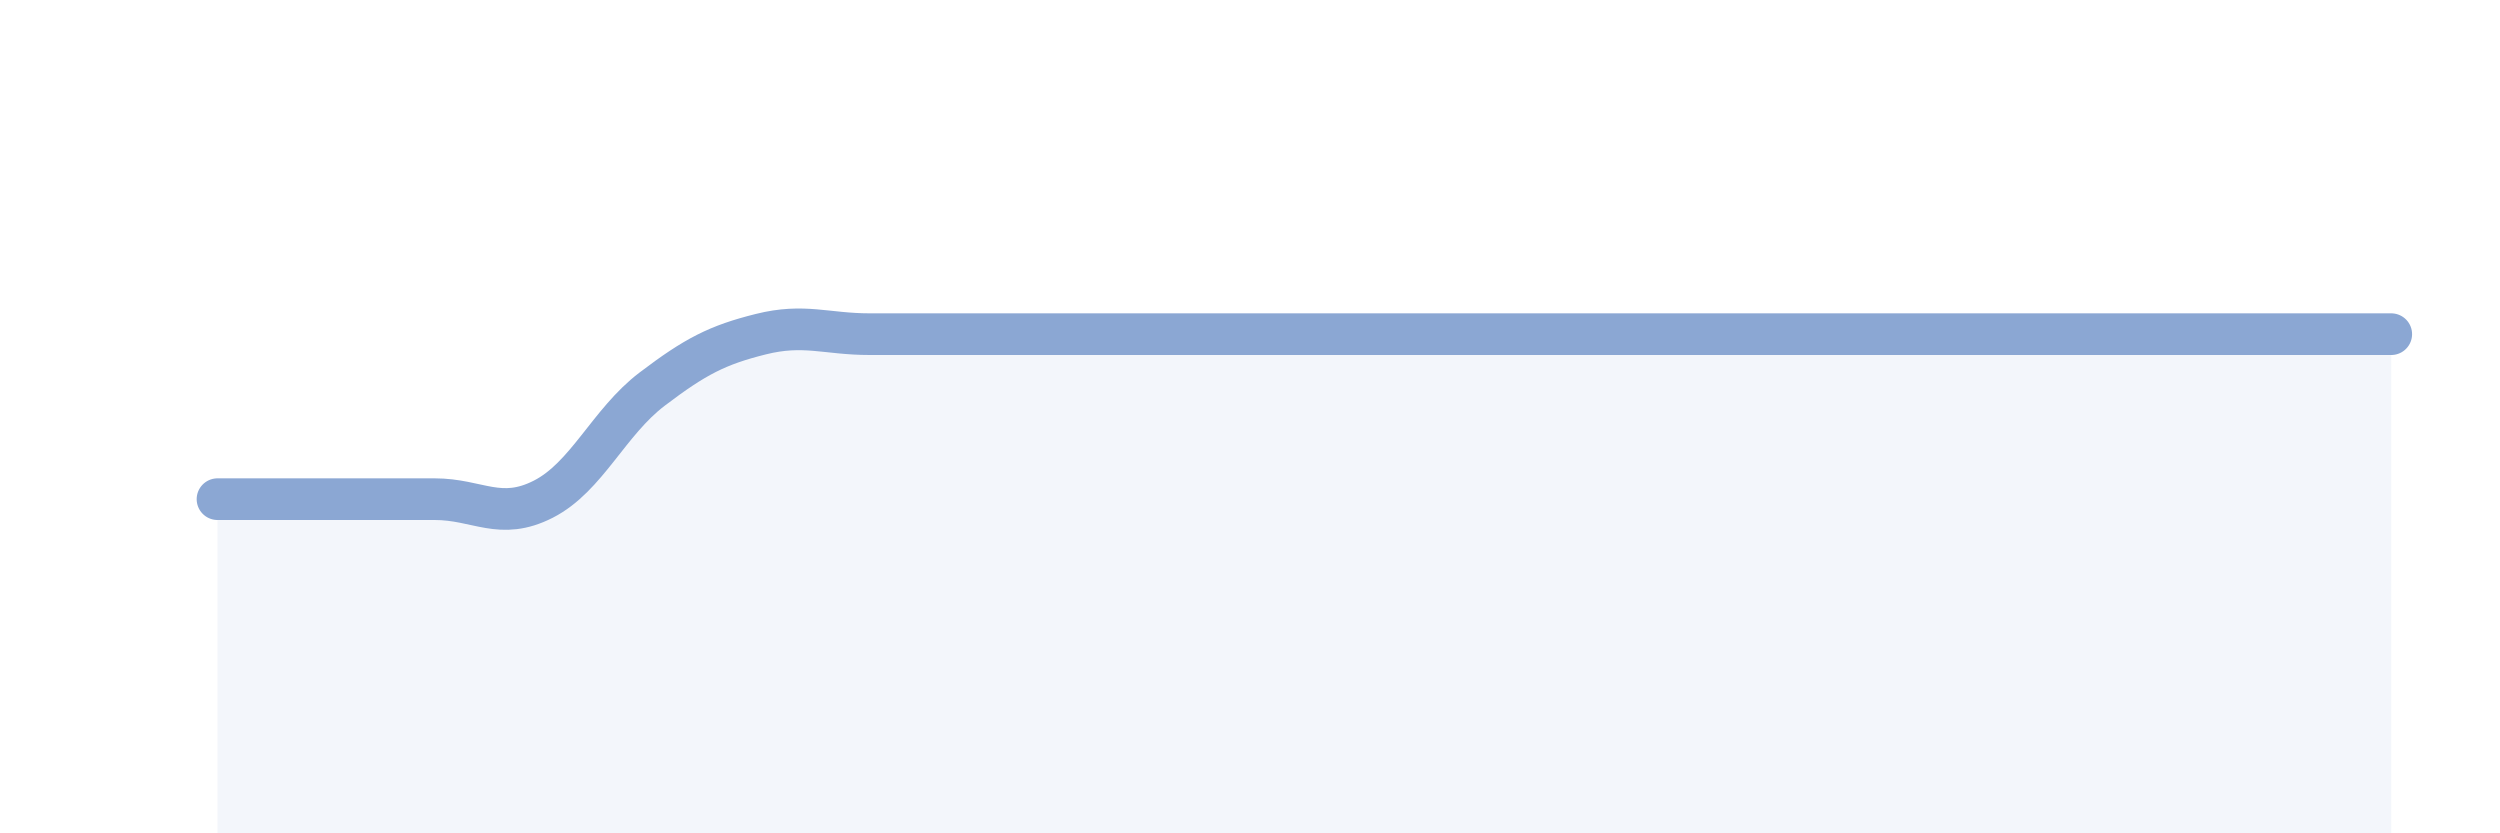
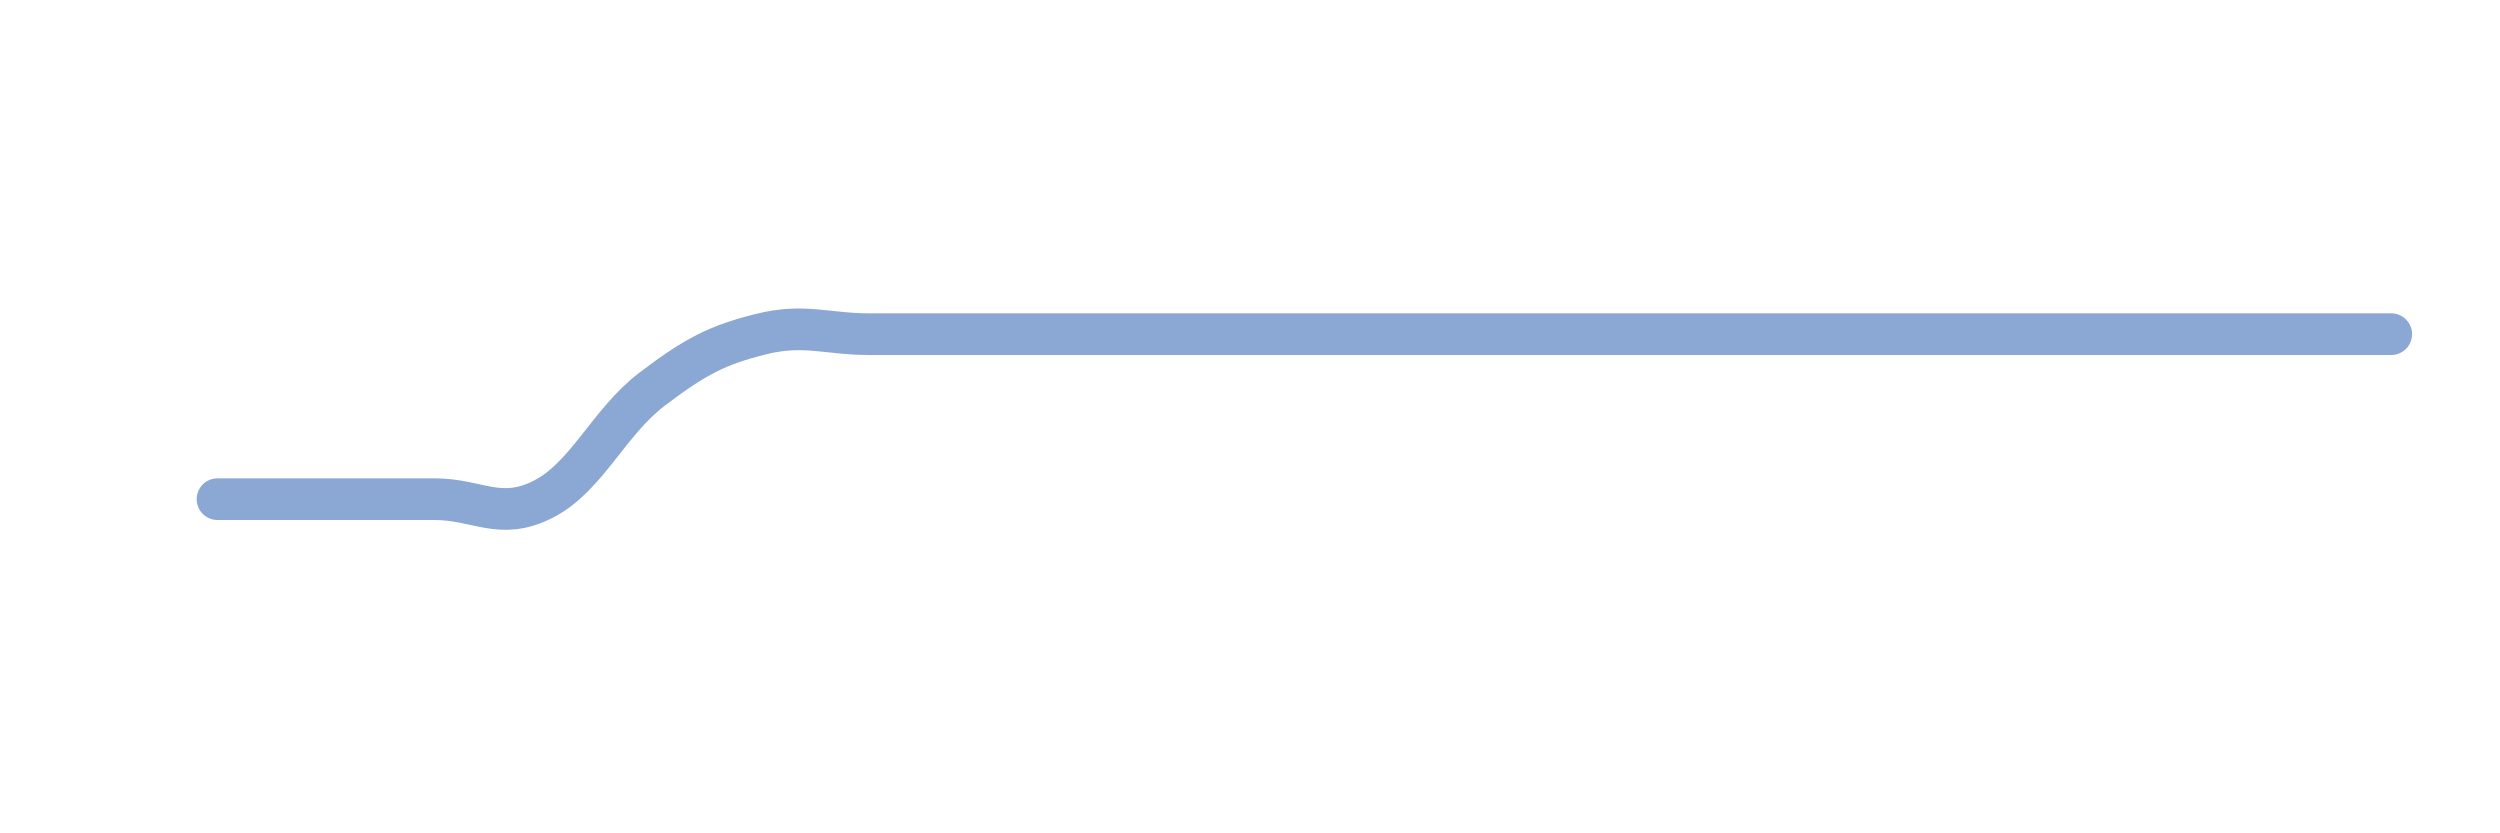
<svg xmlns="http://www.w3.org/2000/svg" width="60" height="20" viewBox="0 0 60 20">
-   <path d="M 5.22,11.98 C 5.74,11.98 6.79,11.98 7.83,11.98 C 8.87,11.98 9.39,11.98 10.43,11.98 C 11.47,11.98 12,12.51 13.04,11.98 C 14.08,11.45 14.61,10.13 15.65,9.34 C 16.69,8.55 17.22,8.28 18.26,8.02 C 19.3,7.76 19.83,8.02 20.87,8.02 C 21.91,8.02 22.44,8.02 23.48,8.02 C 24.52,8.02 25.05,8.02 26.09,8.02 C 27.13,8.02 27.66,8.02 28.7,8.02 C 29.74,8.02 30.26,8.02 31.3,8.02 C 32.34,8.02 32.87,8.02 33.91,8.02 C 34.95,8.02 35.48,8.02 36.52,8.02 C 37.56,8.02 38.09,8.02 39.13,8.02 C 40.17,8.02 40.7,8.02 41.74,8.02 C 42.78,8.02 43.31,8.02 44.35,8.02 C 45.39,8.02 45.92,8.02 46.96,8.02 C 48,8.02 48.53,8.02 49.57,8.02 C 50.61,8.02 51.13,8.02 52.17,8.02 C 53.21,8.02 53.74,8.02 54.78,8.02 C 55.82,8.02 56.87,8.02 57.39,8.02L57.39 20L5.22 20Z" fill="#8ba7d3" opacity="0.1" stroke-linecap="round" stroke-linejoin="round" />
-   <path d="M 5.22,11.98 C 5.74,11.98 6.79,11.98 7.83,11.98 C 8.87,11.98 9.39,11.98 10.43,11.98 C 11.47,11.98 12,12.51 13.04,11.98 C 14.08,11.45 14.61,10.13 15.65,9.34 C 16.69,8.55 17.22,8.28 18.26,8.02 C 19.3,7.76 19.83,8.02 20.87,8.02 C 21.91,8.02 22.44,8.02 23.48,8.02 C 24.52,8.02 25.05,8.02 26.09,8.02 C 27.13,8.02 27.66,8.02 28.7,8.02 C 29.74,8.02 30.26,8.02 31.3,8.02 C 32.34,8.02 32.87,8.02 33.91,8.02 C 34.95,8.02 35.48,8.02 36.52,8.02 C 37.56,8.02 38.09,8.02 39.13,8.02 C 40.17,8.02 40.7,8.02 41.74,8.02 C 42.78,8.02 43.31,8.02 44.35,8.02 C 45.39,8.02 45.92,8.02 46.96,8.02 C 48,8.02 48.53,8.02 49.57,8.02 C 50.61,8.02 51.13,8.02 52.17,8.02 C 53.21,8.02 53.74,8.02 54.78,8.02 C 55.82,8.02 56.87,8.02 57.39,8.02" stroke="#8ba7d3" stroke-width="1" fill="none" stroke-linecap="round" stroke-linejoin="round" />
+   <path d="M 5.22,11.98 C 5.74,11.98 6.79,11.98 7.83,11.98 C 8.87,11.98 9.39,11.98 10.43,11.98 C 11.47,11.98 12,12.51 13.04,11.98 C 14.08,11.45 14.61,10.13 15.65,9.34 C 16.69,8.55 17.22,8.28 18.26,8.02 C 19.3,7.76 19.83,8.02 20.87,8.02 C 21.91,8.02 22.44,8.02 23.48,8.02 C 24.52,8.02 25.05,8.02 26.09,8.02 C 27.13,8.02 27.66,8.02 28.7,8.02 C 29.74,8.02 30.26,8.02 31.3,8.02 C 34.95,8.02 35.48,8.02 36.52,8.02 C 37.56,8.02 38.09,8.02 39.13,8.02 C 40.17,8.02 40.7,8.02 41.74,8.02 C 42.78,8.02 43.31,8.02 44.35,8.02 C 45.39,8.02 45.92,8.02 46.96,8.02 C 48,8.02 48.53,8.02 49.57,8.02 C 50.61,8.02 51.13,8.02 52.17,8.02 C 53.21,8.02 53.74,8.02 54.78,8.02 C 55.82,8.02 56.87,8.02 57.39,8.02" stroke="#8ba7d3" stroke-width="1" fill="none" stroke-linecap="round" stroke-linejoin="round" />
</svg>